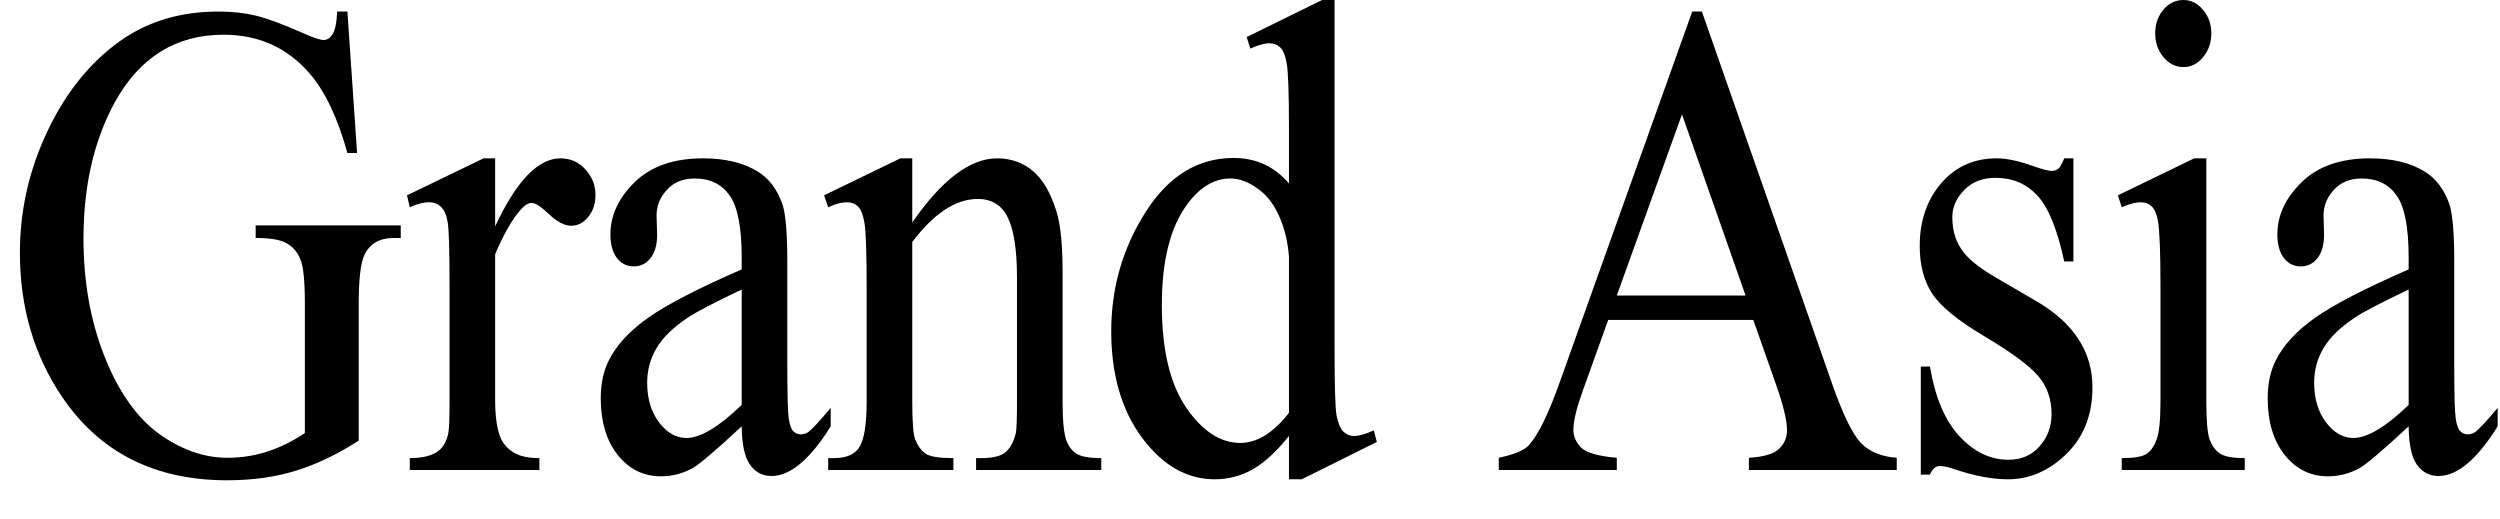
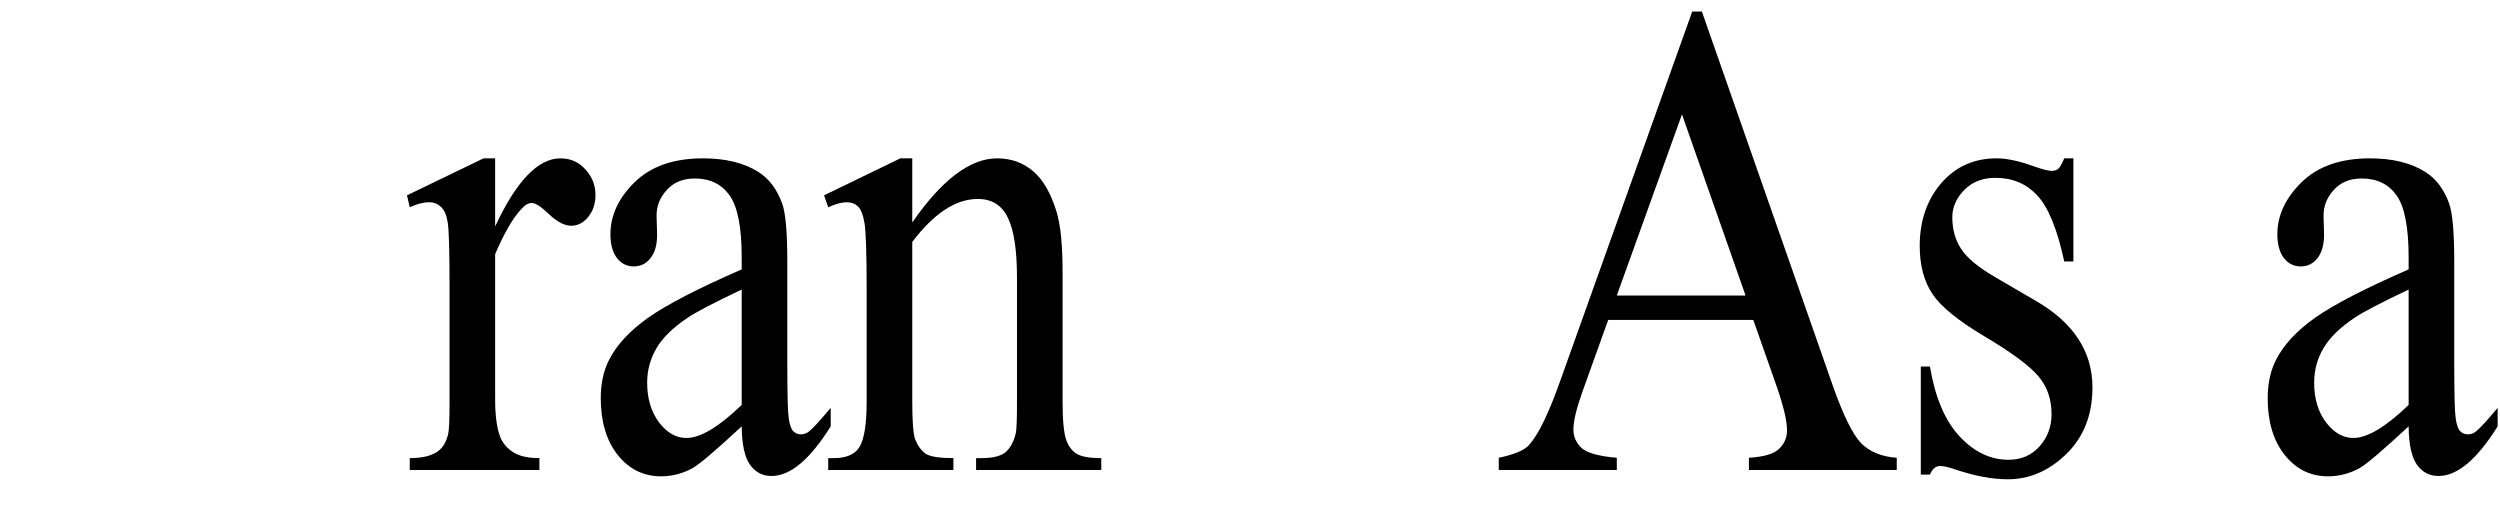
<svg xmlns="http://www.w3.org/2000/svg" width="53" height="11" viewBox="0 0 53 11" fill="none">
  <path d="M51.063 9.039C50.513 9.549 50.167 9.843 50.026 9.922C49.816 10.039 49.591 10.098 49.353 10.098C48.981 10.098 48.675 9.946 48.433 9.642C48.194 9.338 48.075 8.939 48.075 8.444C48.075 8.131 48.134 7.86 48.251 7.631C48.411 7.313 48.688 7.014 49.083 6.734C49.481 6.454 50.142 6.113 51.063 5.711V5.459C51.063 4.819 50.978 4.38 50.806 4.141C50.638 3.903 50.392 3.784 50.067 3.784C49.821 3.784 49.626 3.863 49.481 4.022C49.333 4.181 49.259 4.363 49.259 4.569L49.27 4.975C49.27 5.19 49.224 5.356 49.13 5.473C49.04 5.59 48.921 5.648 48.773 5.648C48.628 5.648 48.509 5.587 48.415 5.466C48.325 5.344 48.28 5.178 48.28 4.968C48.28 4.566 48.452 4.197 48.796 3.861C49.14 3.525 49.622 3.357 50.243 3.357C50.72 3.357 51.11 3.452 51.415 3.644C51.645 3.789 51.816 4.015 51.925 4.324C51.995 4.524 52.03 4.935 52.03 5.557V7.736C52.03 8.348 52.04 8.724 52.06 8.864C52.079 9 52.11 9.091 52.153 9.138C52.2 9.184 52.253 9.208 52.312 9.208C52.374 9.208 52.429 9.191 52.476 9.159C52.558 9.098 52.716 8.927 52.95 8.647V9.039C52.513 9.74 52.095 10.091 51.696 10.091C51.505 10.091 51.353 10.011 51.239 9.852C51.126 9.693 51.067 9.423 51.063 9.039ZM51.063 8.584V6.138C50.474 6.419 50.093 6.617 49.921 6.734C49.612 6.94 49.392 7.154 49.259 7.379C49.126 7.603 49.06 7.848 49.06 8.114C49.06 8.451 49.144 8.731 49.312 8.955C49.48 9.175 49.673 9.285 49.892 9.285C50.188 9.285 50.579 9.051 51.063 8.584Z" fill="black" />
-   <path d="M46.288 0C46.452 0 46.591 0.07 46.704 0.21C46.821 0.346 46.88 0.512 46.88 0.708C46.88 0.904 46.821 1.072 46.704 1.212C46.591 1.352 46.452 1.422 46.288 1.422C46.124 1.422 45.983 1.352 45.866 1.212C45.749 1.072 45.69 0.904 45.69 0.708C45.69 0.512 45.747 0.346 45.86 0.21C45.977 0.07 46.12 0 46.288 0ZM46.774 3.357V8.514C46.774 8.916 46.798 9.184 46.844 9.32C46.895 9.451 46.968 9.549 47.061 9.614C47.159 9.679 47.335 9.712 47.589 9.712V9.964H44.981V9.712C45.243 9.712 45.419 9.682 45.509 9.621C45.598 9.56 45.669 9.46 45.719 9.32C45.774 9.18 45.802 8.911 45.802 8.514V6.04C45.802 5.344 45.784 4.893 45.749 4.688C45.721 4.538 45.678 4.436 45.62 4.38C45.561 4.319 45.481 4.288 45.38 4.288C45.27 4.288 45.138 4.324 44.981 4.394L44.899 4.141L46.516 3.357H46.774Z" fill="black" />
  <path d="M43.956 3.357V5.543H43.762C43.614 4.856 43.422 4.389 43.188 4.141C42.958 3.894 42.663 3.77 42.303 3.77C42.03 3.77 41.809 3.856 41.641 4.029C41.473 4.202 41.389 4.394 41.389 4.604C41.389 4.865 41.452 5.09 41.577 5.277C41.698 5.468 41.944 5.671 42.315 5.886L43.17 6.384C43.963 6.846 44.36 7.456 44.36 8.213C44.36 8.797 44.174 9.268 43.803 9.628C43.436 9.983 43.024 10.161 42.567 10.161C42.239 10.161 41.864 10.091 41.442 9.95C41.313 9.904 41.208 9.88 41.126 9.88C41.036 9.88 40.965 9.941 40.915 10.062H40.721V7.771H40.915C41.024 8.425 41.233 8.918 41.542 9.25C41.85 9.581 42.196 9.747 42.579 9.747C42.848 9.747 43.067 9.654 43.235 9.467C43.407 9.275 43.493 9.046 43.493 8.78C43.493 8.458 43.397 8.187 43.206 7.967C43.018 7.748 42.641 7.47 42.075 7.133C41.508 6.797 41.137 6.493 40.962 6.223C40.786 5.956 40.698 5.62 40.698 5.213C40.698 4.686 40.848 4.244 41.149 3.889C41.454 3.534 41.846 3.357 42.327 3.357C42.538 3.357 42.794 3.41 43.094 3.518C43.294 3.588 43.426 3.623 43.493 3.623C43.555 3.623 43.604 3.606 43.639 3.574C43.674 3.541 43.715 3.469 43.762 3.357H43.956Z" fill="black" />
  <path d="M37.17 6.783H34.094L33.555 8.283C33.422 8.652 33.356 8.927 33.356 9.11C33.356 9.254 33.412 9.383 33.526 9.495C33.643 9.602 33.893 9.672 34.276 9.705V9.964H31.774V9.705C32.106 9.635 32.321 9.544 32.418 9.432C32.617 9.208 32.838 8.752 33.08 8.065L35.875 0.245H36.08L38.846 8.15C39.069 8.785 39.27 9.198 39.45 9.39C39.633 9.577 39.887 9.682 40.211 9.705V9.964H37.077V9.705C37.393 9.686 37.606 9.623 37.715 9.516C37.828 9.409 37.885 9.278 37.885 9.124C37.885 8.918 37.807 8.593 37.651 8.15L37.17 6.783ZM37.006 6.265L35.658 2.425L34.276 6.265H37.006Z" fill="black" />
-   <path d="M27.326 9.243C27.064 9.57 26.808 9.806 26.558 9.95C26.308 10.091 26.039 10.161 25.75 10.161C25.164 10.161 24.652 9.869 24.215 9.285C23.777 8.696 23.558 7.942 23.558 7.021C23.558 6.101 23.801 5.26 24.285 4.499C24.769 3.733 25.392 3.349 26.154 3.349C26.627 3.349 27.017 3.529 27.326 3.889V2.705C27.326 1.971 27.31 1.521 27.279 1.352C27.252 1.184 27.207 1.07 27.144 1.009C27.082 0.948 27.004 0.918 26.91 0.918C26.808 0.918 26.674 0.955 26.506 1.03L26.43 0.785L28.029 0H28.293V7.421C28.293 8.173 28.306 8.633 28.334 8.801C28.365 8.965 28.412 9.079 28.474 9.145C28.541 9.21 28.617 9.243 28.703 9.243C28.808 9.243 28.949 9.203 29.125 9.124L29.189 9.369L27.596 10.161H27.326V9.243ZM27.326 8.752V5.445C27.303 5.127 27.232 4.837 27.115 4.576C26.998 4.314 26.842 4.118 26.646 3.987C26.455 3.852 26.267 3.784 26.084 3.784C25.74 3.784 25.433 3.968 25.164 4.338C24.808 4.823 24.631 5.533 24.631 6.468C24.631 7.411 24.803 8.136 25.146 8.64C25.49 9.14 25.873 9.39 26.295 9.39C26.65 9.39 26.994 9.177 27.326 8.752Z" fill="black" />
  <path d="M19.34 4.716C19.968 3.81 20.568 3.357 21.138 3.357C21.431 3.357 21.683 3.445 21.894 3.623C22.105 3.796 22.273 4.083 22.398 4.485C22.484 4.765 22.527 5.195 22.527 5.774V8.514C22.527 8.92 22.554 9.196 22.609 9.341C22.652 9.458 22.72 9.549 22.814 9.614C22.912 9.679 23.09 9.712 23.347 9.712V9.964H20.693V9.712H20.804C21.054 9.712 21.228 9.668 21.326 9.579C21.427 9.486 21.498 9.35 21.537 9.173C21.552 9.103 21.56 8.883 21.56 8.514V5.886C21.56 5.302 21.496 4.879 21.367 4.618C21.242 4.352 21.029 4.218 20.728 4.218C20.263 4.218 19.8 4.522 19.34 5.129V8.514C19.34 8.948 19.361 9.217 19.404 9.32C19.459 9.455 19.533 9.556 19.627 9.621C19.724 9.682 19.919 9.712 20.212 9.712V9.964H17.558V9.712H17.675C17.949 9.712 18.132 9.63 18.226 9.467C18.324 9.299 18.373 8.981 18.373 8.514V6.131C18.373 5.361 18.357 4.891 18.326 4.723C18.298 4.555 18.253 4.44 18.191 4.38C18.132 4.319 18.052 4.288 17.951 4.288C17.841 4.288 17.71 4.324 17.558 4.394L17.47 4.141L19.087 3.357H19.34V4.716Z" fill="black" />
  <path d="M15.724 9.039C15.173 9.549 14.828 9.843 14.687 9.922C14.476 10.039 14.251 10.098 14.013 10.098C13.642 10.098 13.335 9.946 13.093 9.642C12.855 9.338 12.736 8.939 12.736 8.444C12.736 8.131 12.794 7.86 12.912 7.631C13.072 7.313 13.349 7.014 13.743 6.734C14.142 6.454 14.802 6.113 15.724 5.711V5.459C15.724 4.819 15.638 4.38 15.466 4.141C15.298 3.903 15.052 3.784 14.728 3.784C14.482 3.784 14.287 3.863 14.142 4.022C13.993 4.181 13.919 4.363 13.919 4.569L13.931 4.975C13.931 5.19 13.884 5.356 13.79 5.473C13.7 5.59 13.581 5.648 13.433 5.648C13.288 5.648 13.169 5.587 13.075 5.466C12.986 5.344 12.941 5.178 12.941 4.968C12.941 4.566 13.113 4.197 13.456 3.861C13.8 3.525 14.283 3.357 14.904 3.357C15.38 3.357 15.771 3.452 16.076 3.644C16.306 3.789 16.476 4.015 16.585 4.324C16.656 4.524 16.691 4.935 16.691 5.557V7.736C16.691 8.348 16.701 8.724 16.72 8.864C16.74 9 16.771 9.091 16.814 9.138C16.861 9.184 16.913 9.208 16.972 9.208C17.035 9.208 17.089 9.191 17.136 9.159C17.218 9.098 17.376 8.927 17.611 8.647V9.039C17.173 9.74 16.755 10.091 16.357 10.091C16.165 10.091 16.013 10.011 15.9 9.852C15.787 9.693 15.728 9.423 15.724 9.039ZM15.724 8.584V6.138C15.134 6.419 14.753 6.617 14.581 6.734C14.273 6.94 14.052 7.154 13.919 7.379C13.787 7.603 13.72 7.848 13.72 8.114C13.72 8.451 13.804 8.731 13.972 8.955C14.14 9.175 14.333 9.285 14.552 9.285C14.849 9.285 15.24 9.051 15.724 8.584Z" fill="black" />
  <path d="M10.497 3.357V4.8C10.946 3.838 11.407 3.357 11.88 3.357C12.095 3.357 12.273 3.436 12.413 3.595C12.554 3.749 12.624 3.929 12.624 4.134C12.624 4.317 12.573 4.471 12.472 4.597C12.37 4.723 12.249 4.786 12.108 4.786C11.972 4.786 11.818 4.707 11.646 4.548C11.478 4.384 11.353 4.303 11.271 4.303C11.2 4.303 11.124 4.349 11.042 4.443C10.866 4.634 10.685 4.949 10.497 5.389V8.465C10.497 8.82 10.534 9.088 10.608 9.271C10.659 9.397 10.749 9.502 10.878 9.586C11.007 9.67 11.193 9.712 11.435 9.712V9.964H8.687V9.712C8.96 9.712 9.163 9.661 9.296 9.558C9.394 9.483 9.462 9.364 9.501 9.201C9.521 9.121 9.53 8.895 9.53 8.521V6.033C9.53 5.286 9.517 4.842 9.489 4.702C9.466 4.557 9.419 4.452 9.349 4.387C9.282 4.321 9.198 4.288 9.097 4.288C8.976 4.288 8.839 4.324 8.687 4.394L8.628 4.141L10.251 3.357H10.497Z" fill="black" />
-   <path d="M7.365 0.245L7.57 3.244H7.365C7.158 2.497 6.891 1.934 6.562 1.556C6.09 1.009 5.482 0.736 4.74 0.736C3.729 0.736 2.959 1.215 2.432 2.172C1.99 2.98 1.77 3.943 1.77 5.059C1.77 5.966 1.916 6.792 2.209 7.54C2.502 8.287 2.885 8.836 3.357 9.187C3.834 9.532 4.322 9.705 4.822 9.705C5.115 9.705 5.398 9.661 5.672 9.572C5.945 9.483 6.209 9.352 6.463 9.18V6.433C6.463 5.956 6.432 5.646 6.369 5.501C6.311 5.351 6.217 5.239 6.088 5.164C5.963 5.085 5.74 5.045 5.42 5.045V4.779H8.496V5.045H8.35C8.045 5.045 7.836 5.167 7.723 5.41C7.645 5.582 7.605 5.924 7.605 6.433V9.341C7.156 9.63 6.713 9.843 6.275 9.978C5.838 10.114 5.352 10.182 4.816 10.182C3.281 10.182 2.115 9.593 1.318 8.416C0.721 7.533 0.422 6.514 0.422 5.361C0.422 4.524 0.59 3.723 0.926 2.957C1.324 2.046 1.871 1.345 2.566 0.855C3.148 0.448 3.836 0.245 4.629 0.245C4.918 0.245 5.18 0.273 5.414 0.329C5.652 0.385 5.988 0.509 6.422 0.701C6.641 0.799 6.787 0.848 6.861 0.848C6.936 0.848 6.998 0.808 7.049 0.729C7.104 0.645 7.137 0.484 7.148 0.245H7.365Z" fill="black" />
</svg>